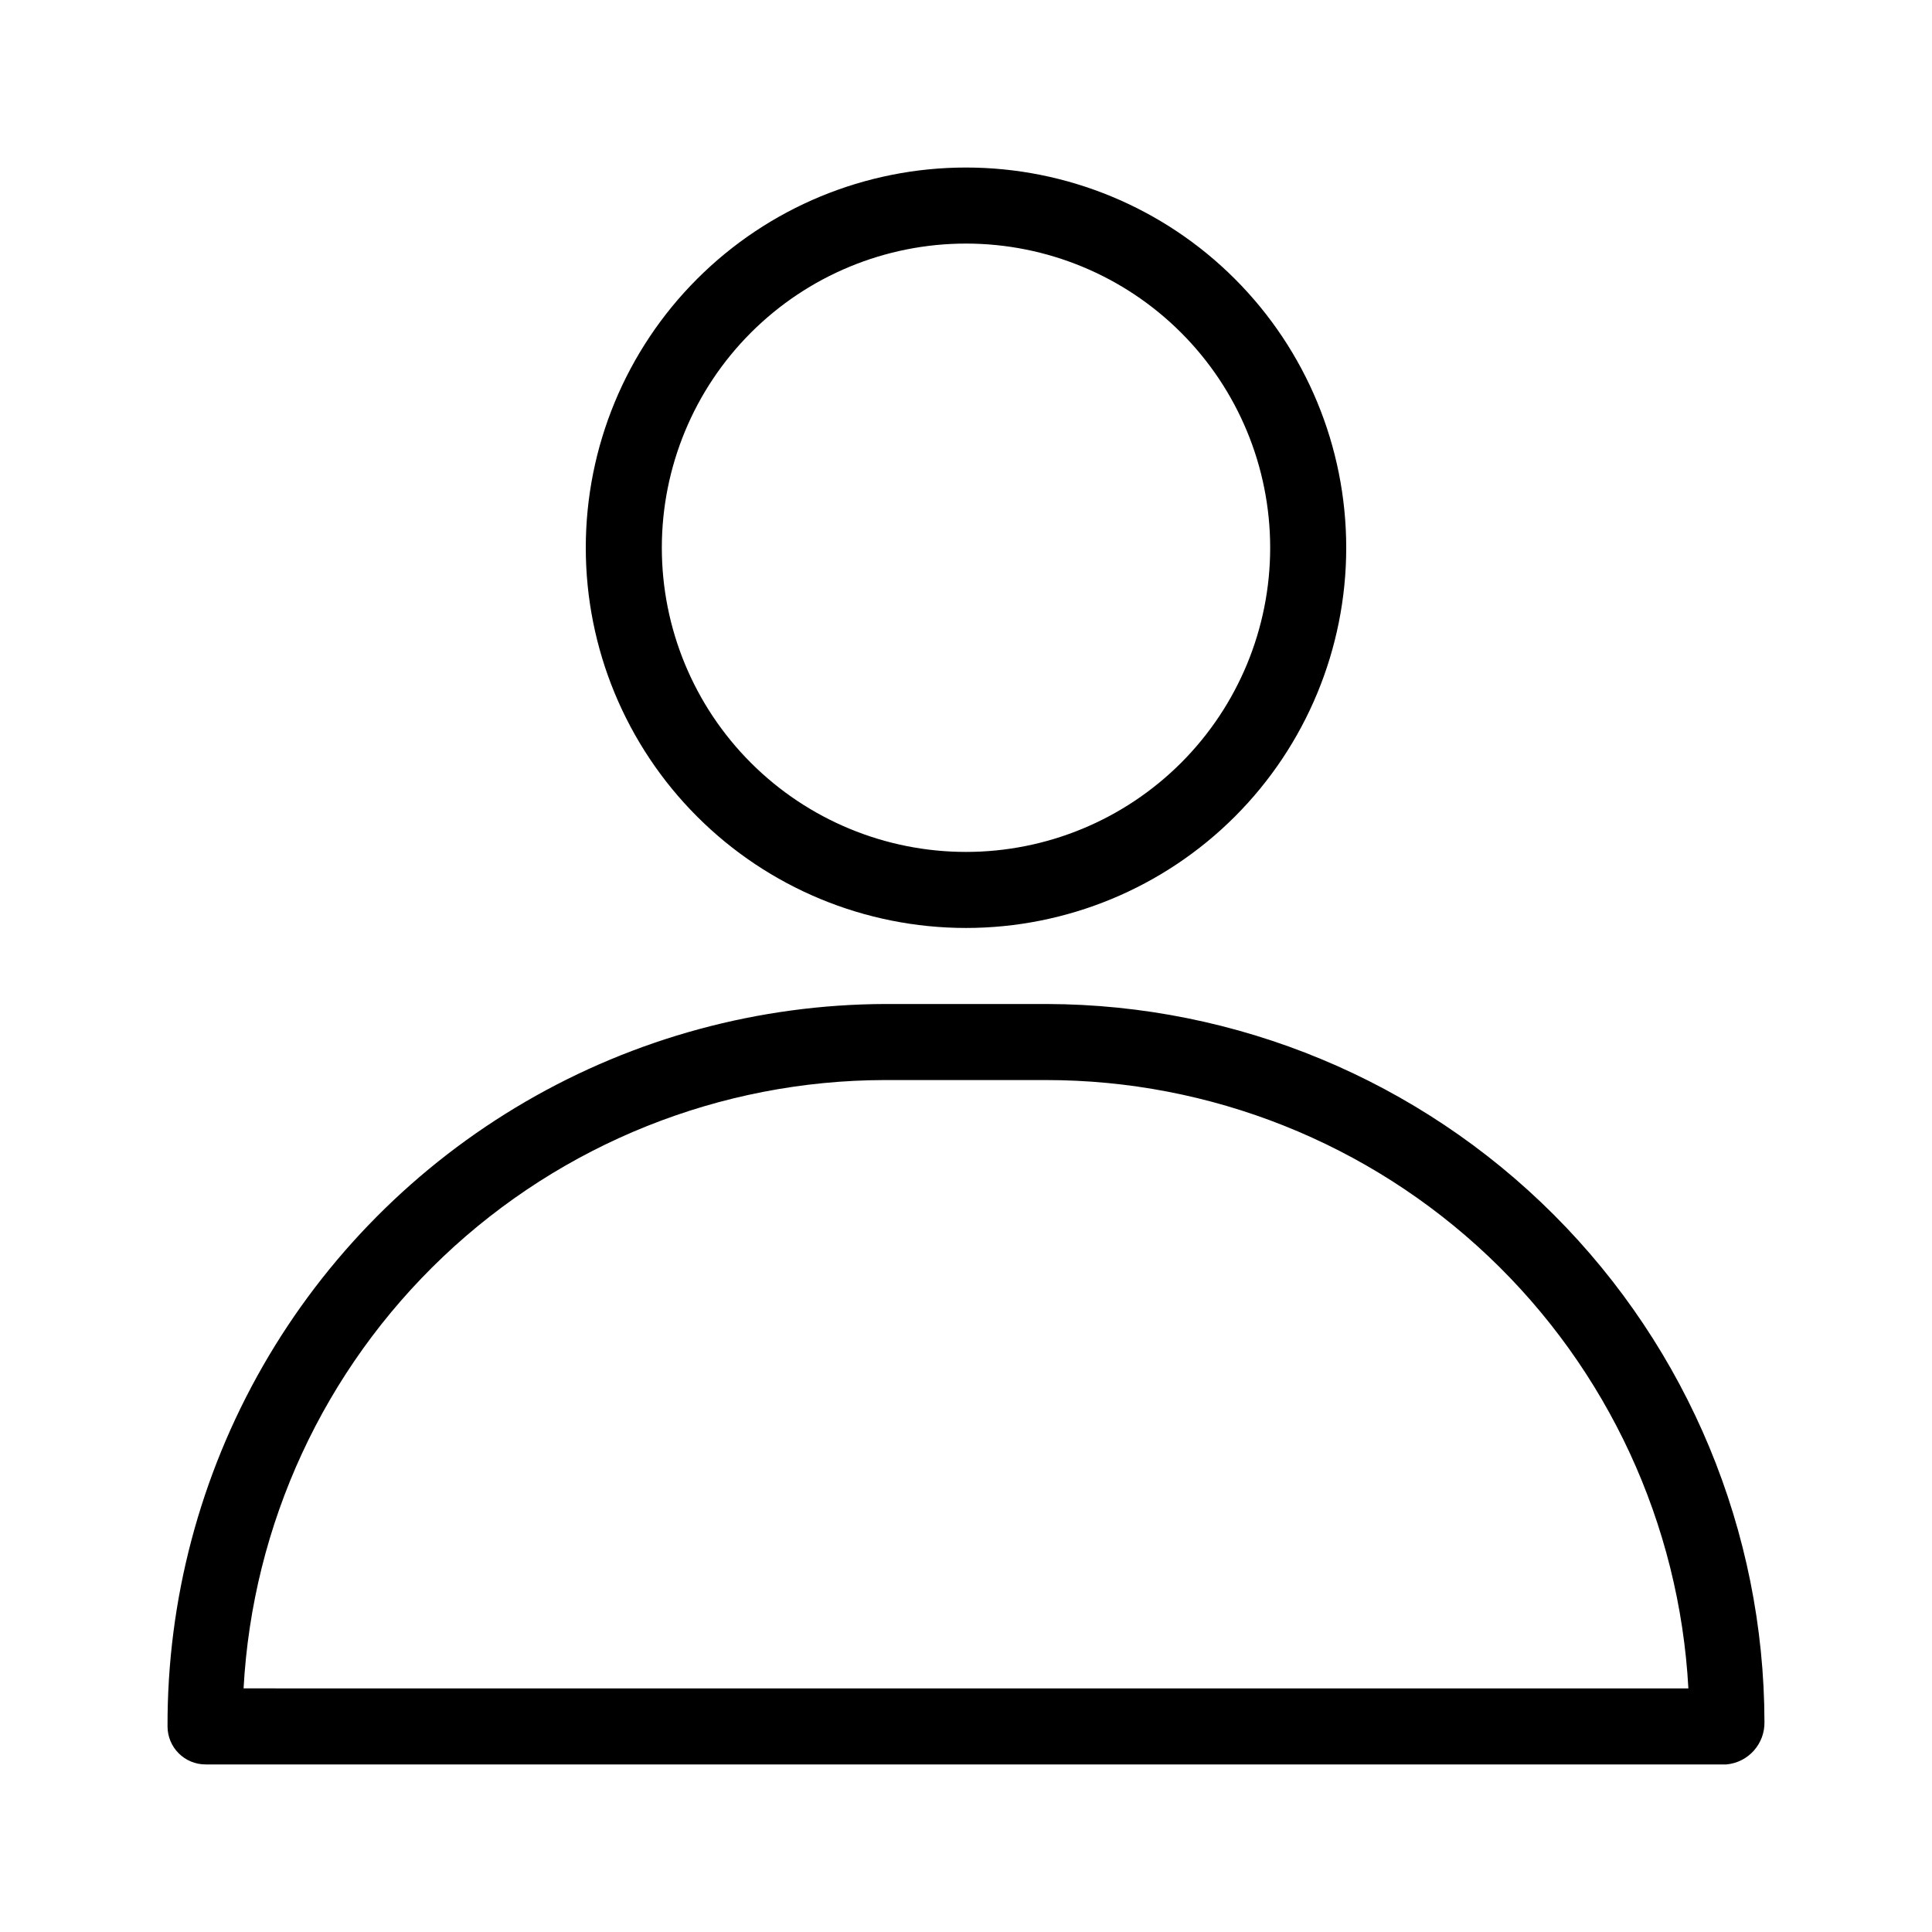
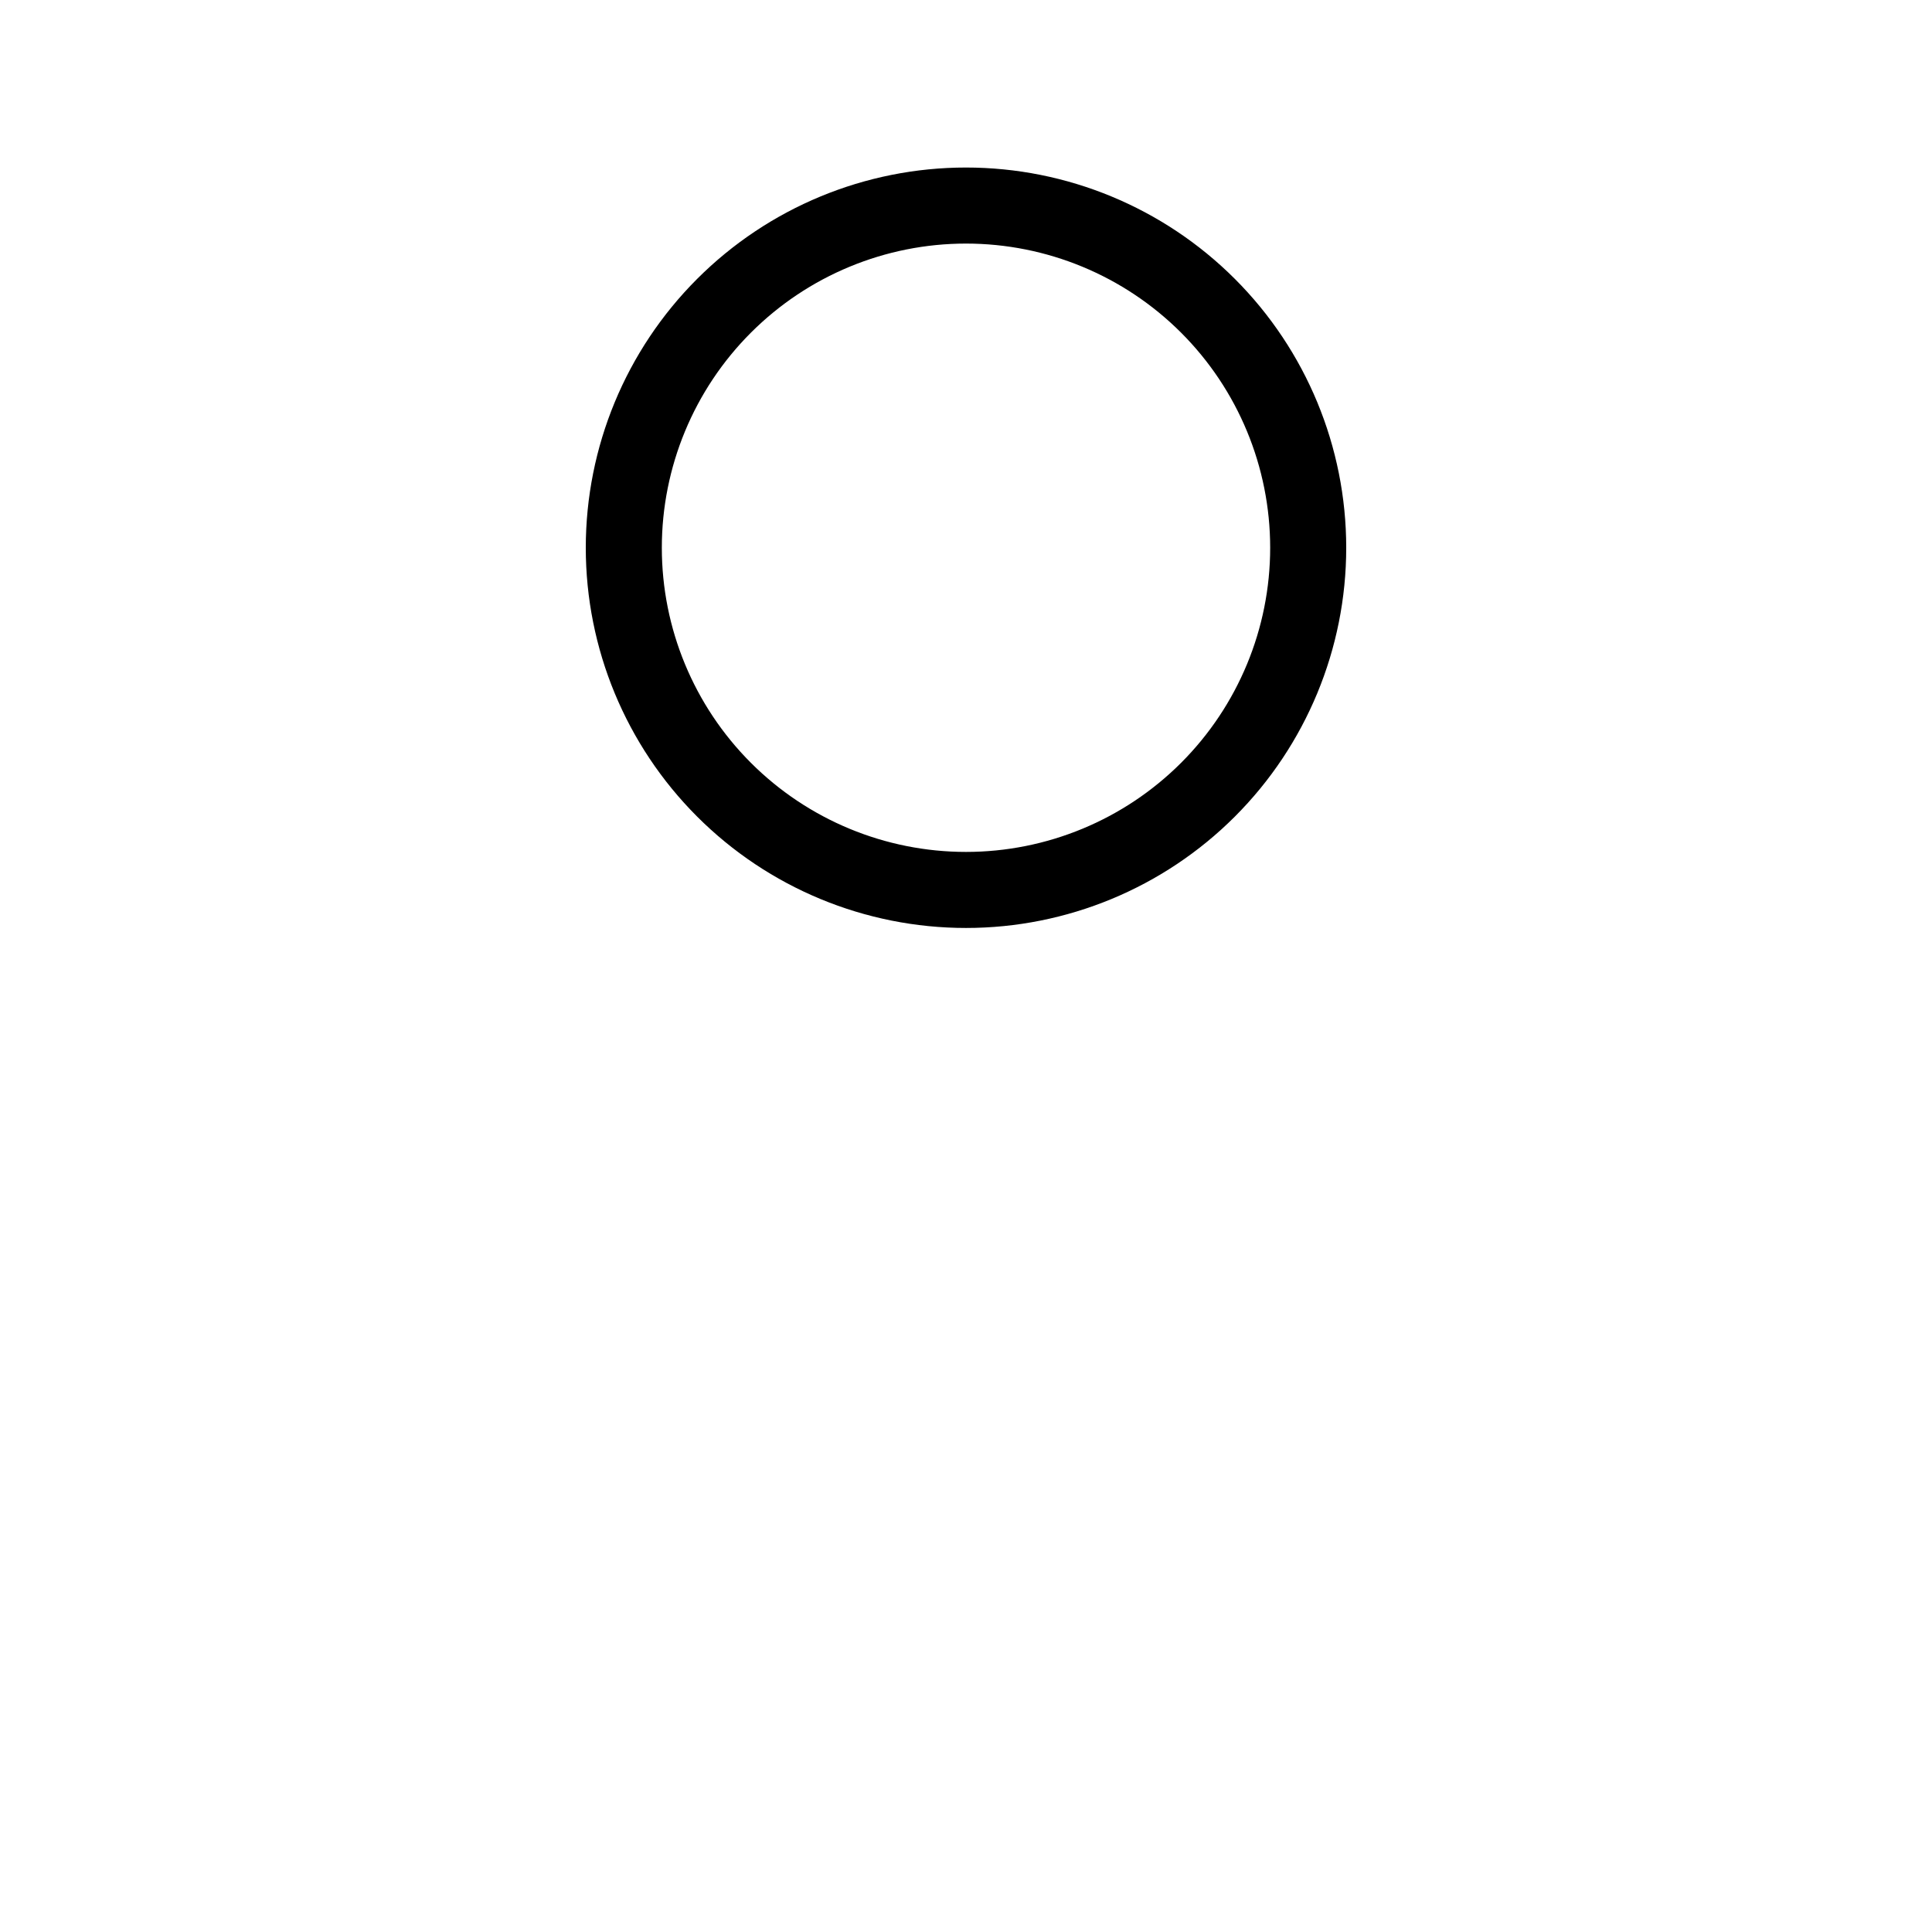
<svg xmlns="http://www.w3.org/2000/svg" fill="#000000" width="800px" height="800px" version="1.1" viewBox="144 144 512 512">
  <g>
    <path d="m400 389.92c26.723 0 52.352-10.617 71.246-29.512 18.898-18.898 29.516-44.527 29.516-71.25s-10.617-52.352-29.516-71.25c-18.895-18.895-44.523-29.512-71.246-29.512-26.727 0-52.355 10.617-71.25 29.512-18.898 18.898-29.512 44.527-29.512 71.25s10.613 52.352 29.512 71.25c18.895 18.895 44.523 29.512 71.25 29.512zm0-181.37c21.379 0 41.879 8.492 57 23.609 15.117 15.117 23.609 35.621 23.609 57s-8.492 41.883-23.609 57c-15.121 15.117-35.621 23.609-57 23.609s-41.883-8.492-57-23.609c-15.117-15.117-23.609-35.621-23.609-57s8.492-41.883 23.609-57c15.117-15.117 35.621-23.609 57-23.609z" />
-     <path d="m421.36 410.07h-42.723c-33.5 0.105-66.383 9.027-95.34 25.871-28.961 16.84-52.977 41.008-69.633 70.074-16.656 29.066-25.371 62.004-25.266 95.504 0 2.672 1.062 5.234 2.953 7.125 1.887 1.887 4.449 2.949 7.125 2.949h403.05c5.801-0.527 10.203-5.457 10.074-11.285-0.105-50.422-20.184-98.746-55.836-134.4-35.652-35.652-83.98-55.73-134.4-55.836zm-212.81 181.37c2.367-43.484 21.289-84.418 52.879-114.39 31.59-29.98 73.453-46.734 117-46.824h42.727c43.617-0.012 85.586 16.695 117.26 46.684 31.676 29.988 50.652 70.98 53.023 114.54z" />
  </g>
</svg>